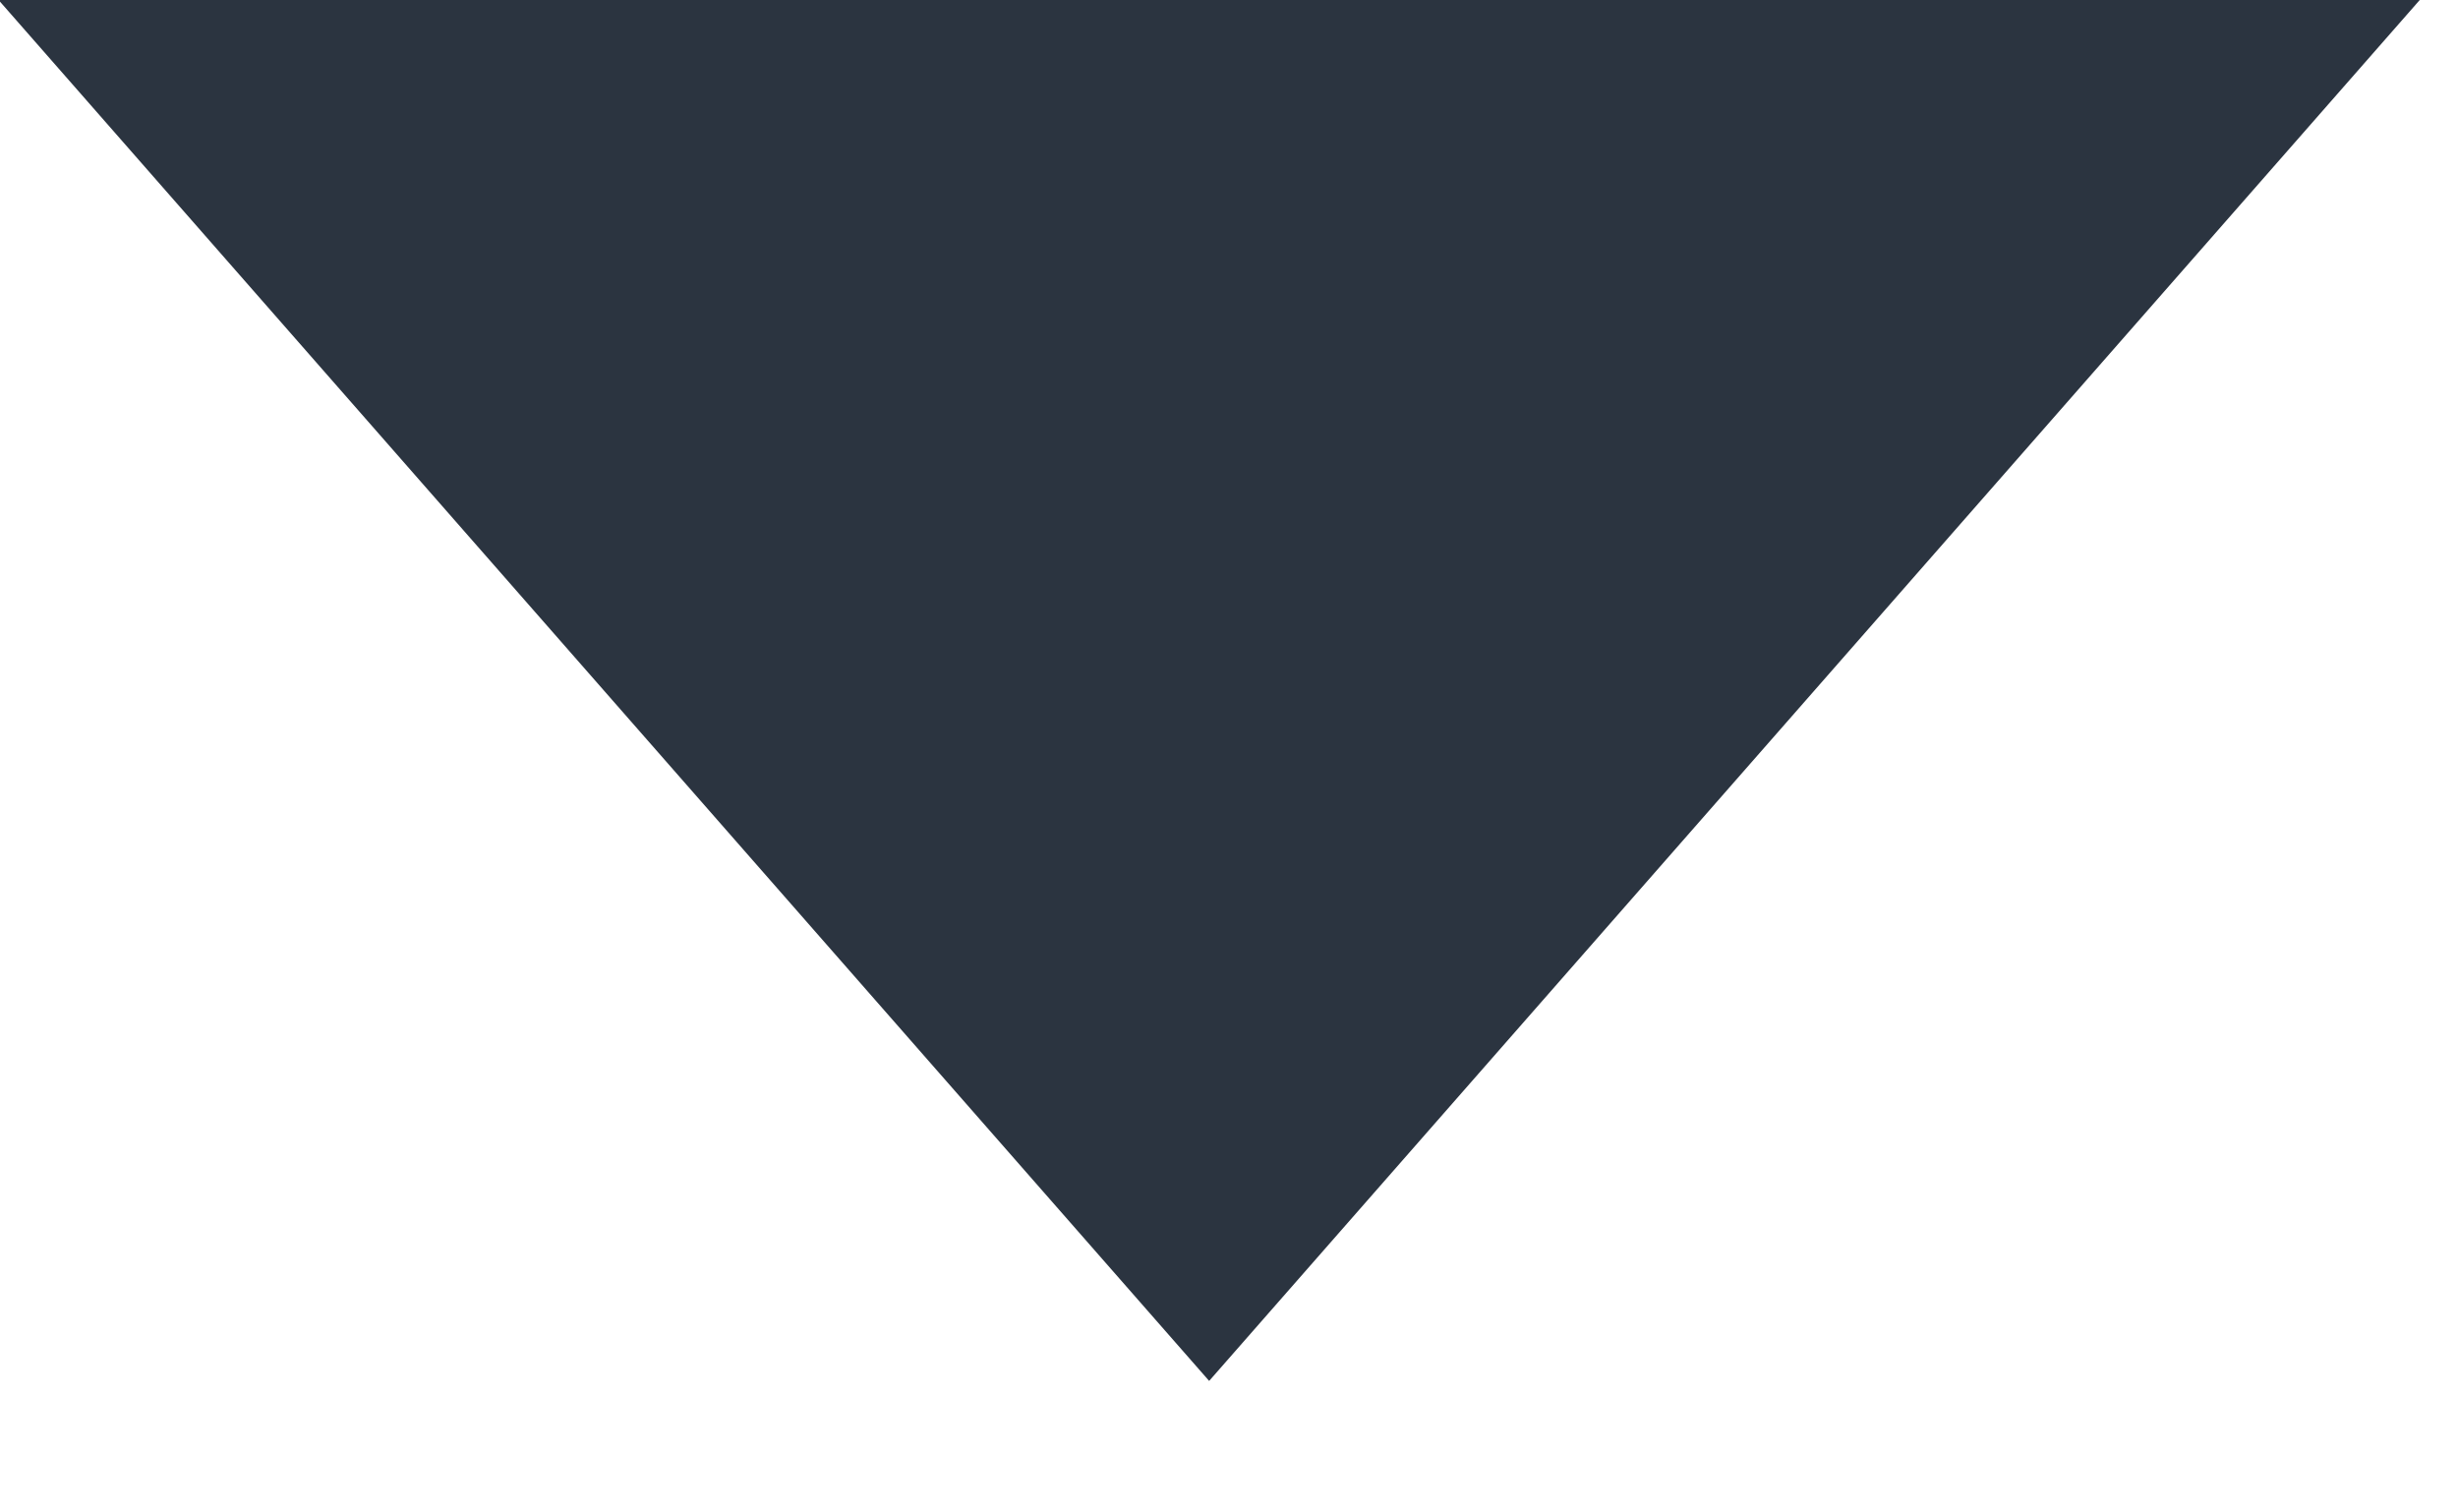
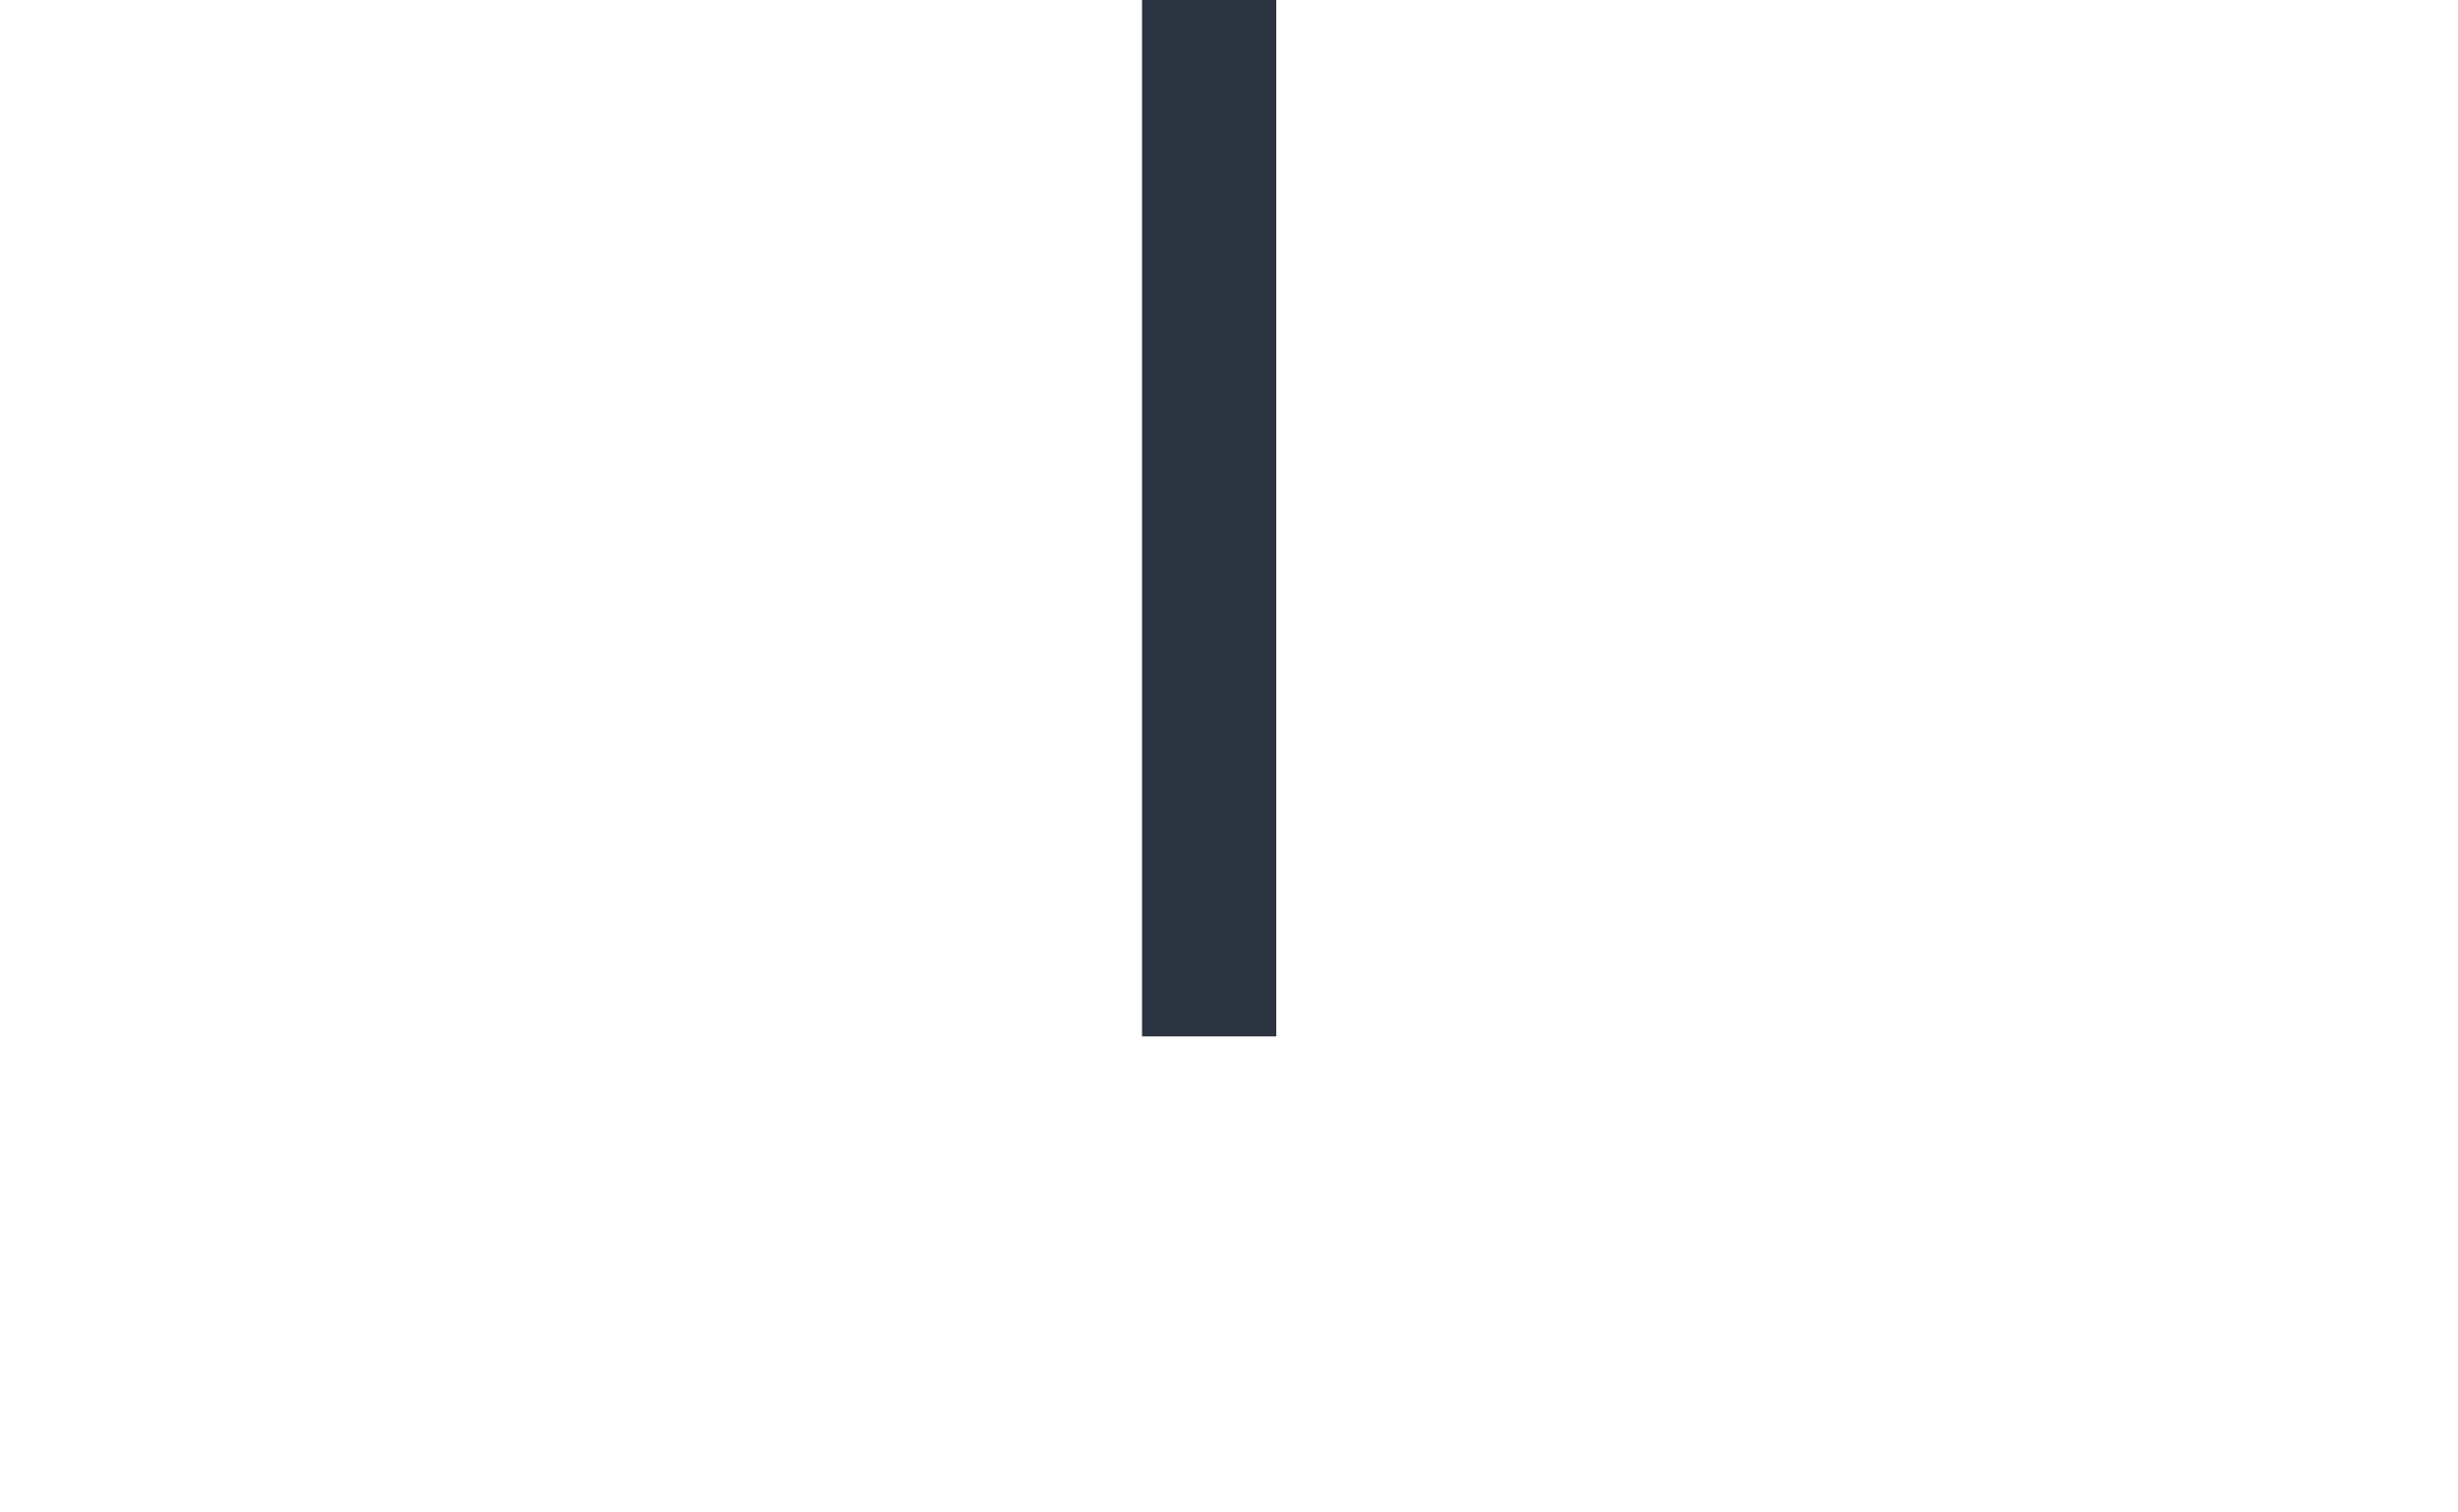
<svg xmlns="http://www.w3.org/2000/svg" fill="none" height="100%" overflow="visible" preserveAspectRatio="none" style="display: block;" viewBox="0 0 13 8" width="100%">
-   <path d="M6.75 2.741L6.395 3.146L6.04 2.741H6.75Z" id="Tooltip - Pointer" stroke="#2B3440" stroke-width="5.482" />
+   <path d="M6.75 2.741L6.04 2.741H6.75Z" id="Tooltip - Pointer" stroke="#2B3440" stroke-width="5.482" />
</svg>